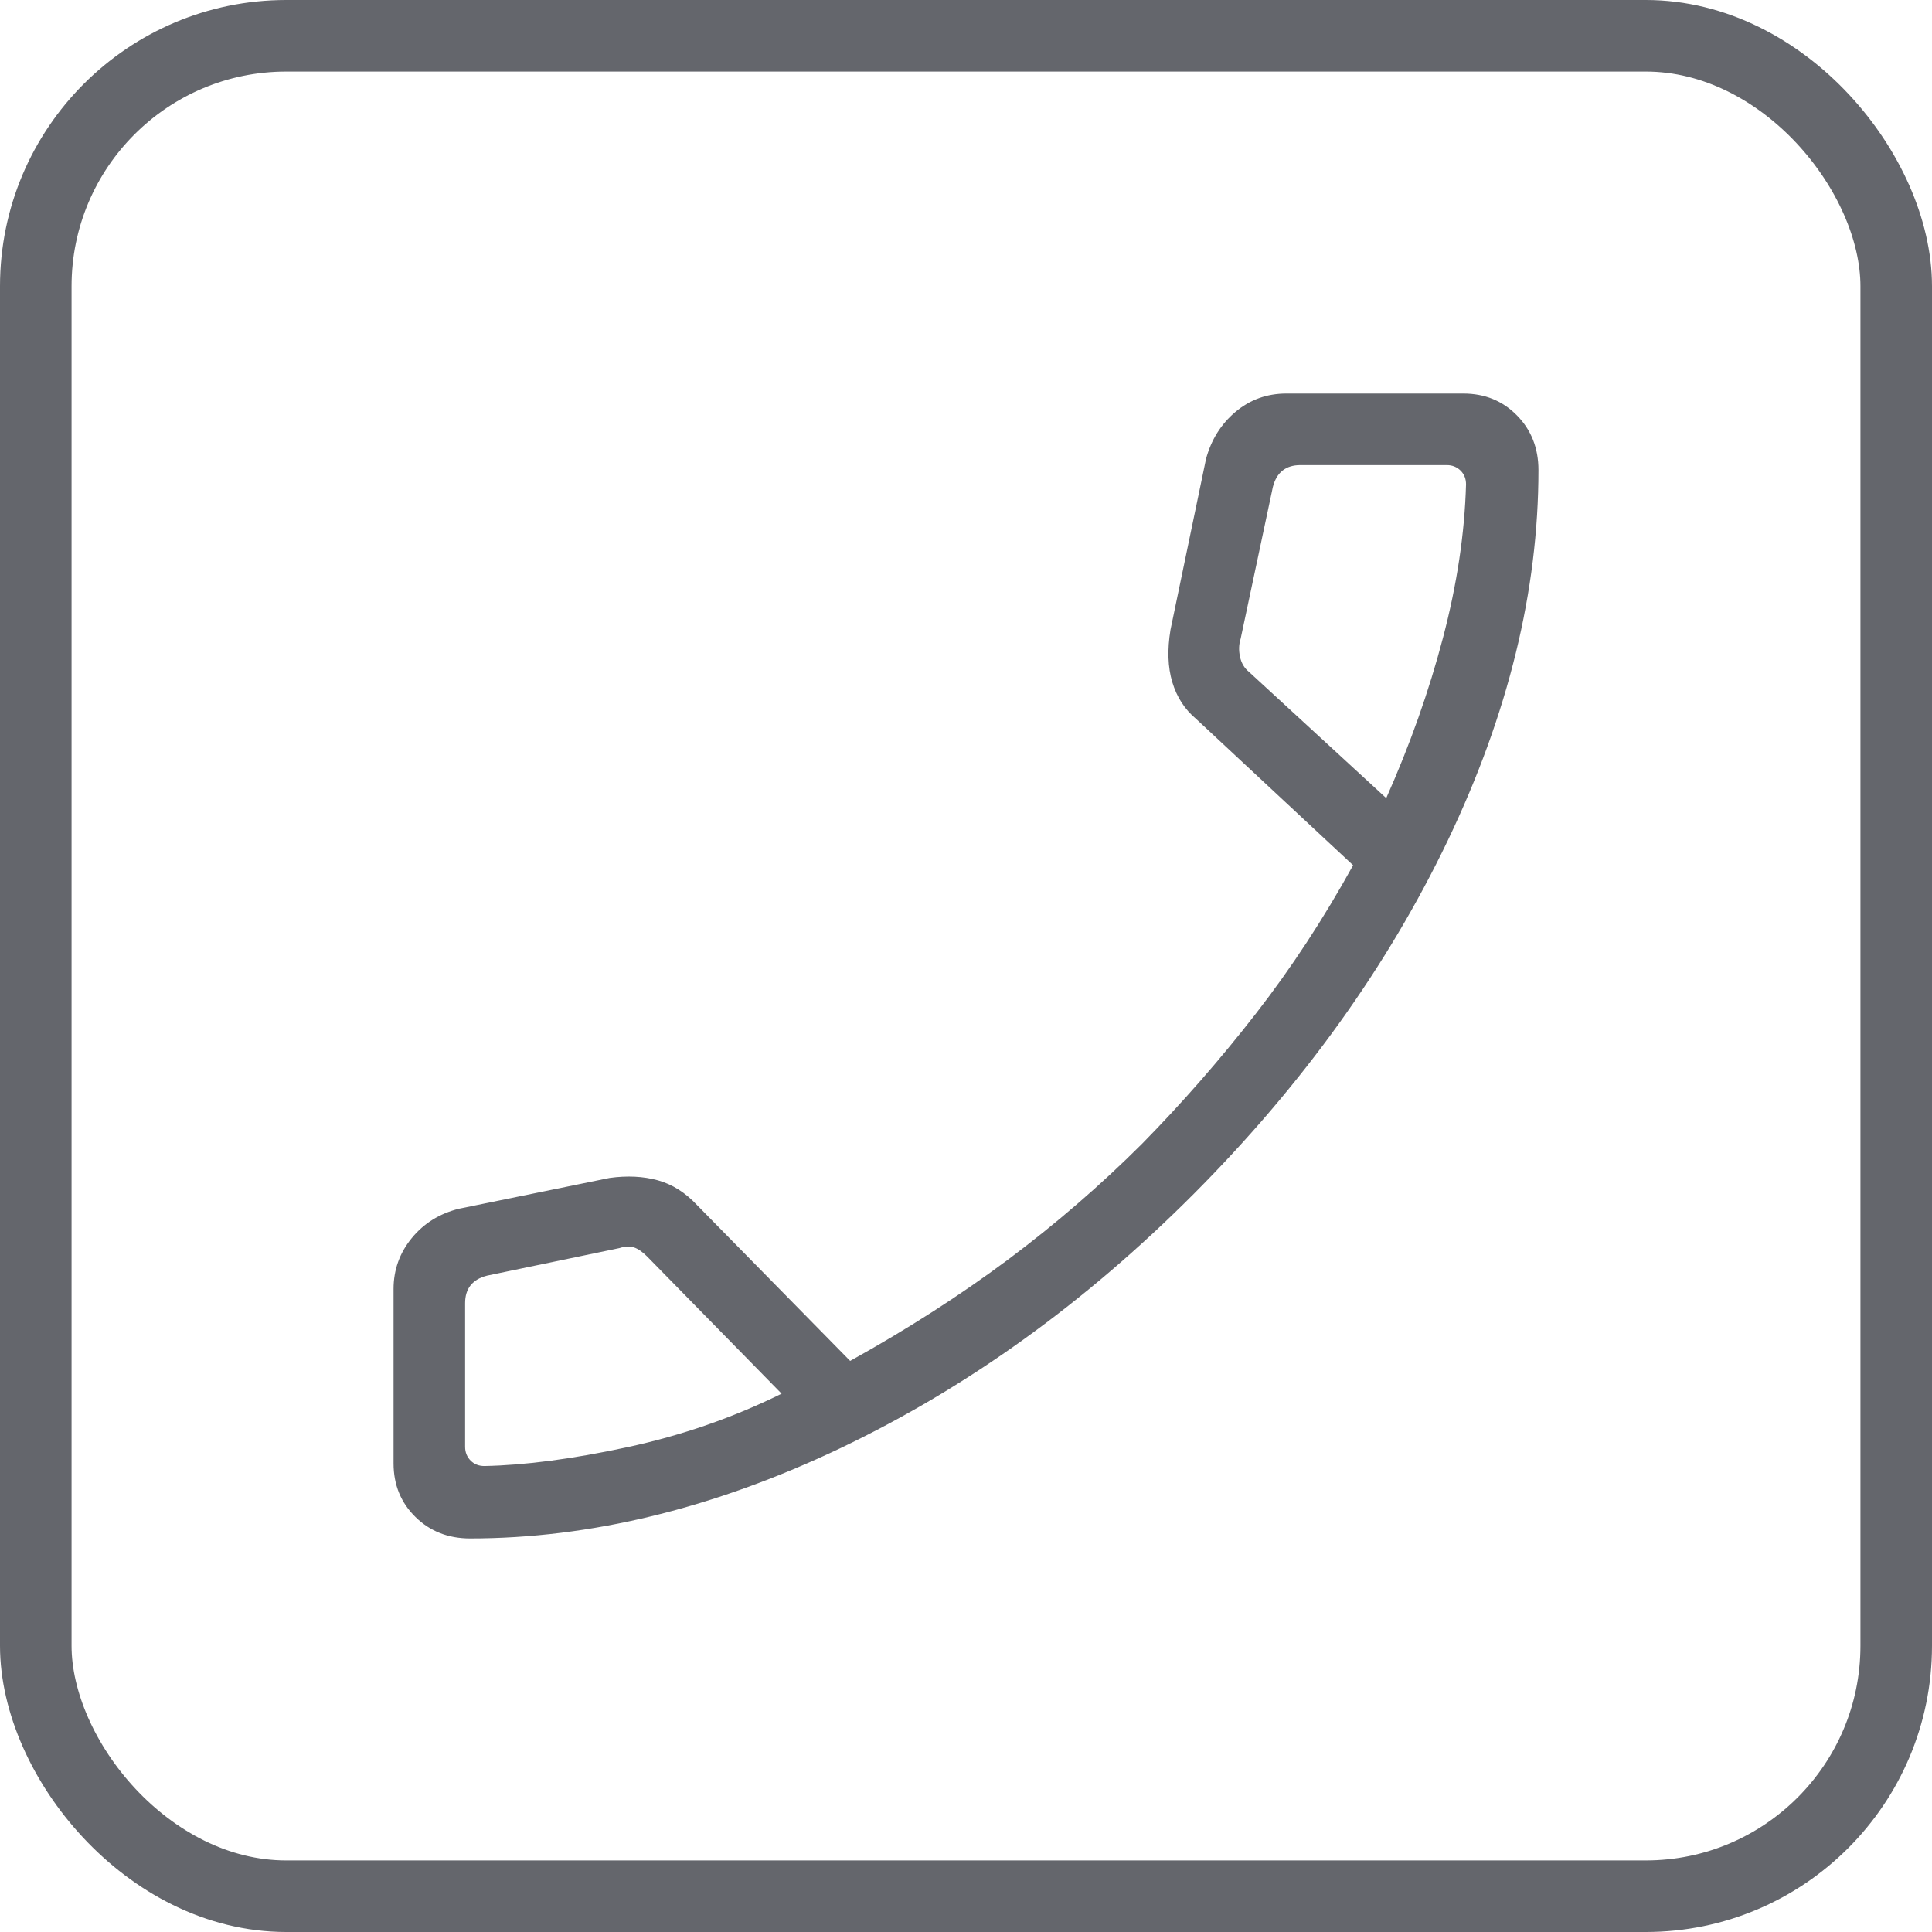
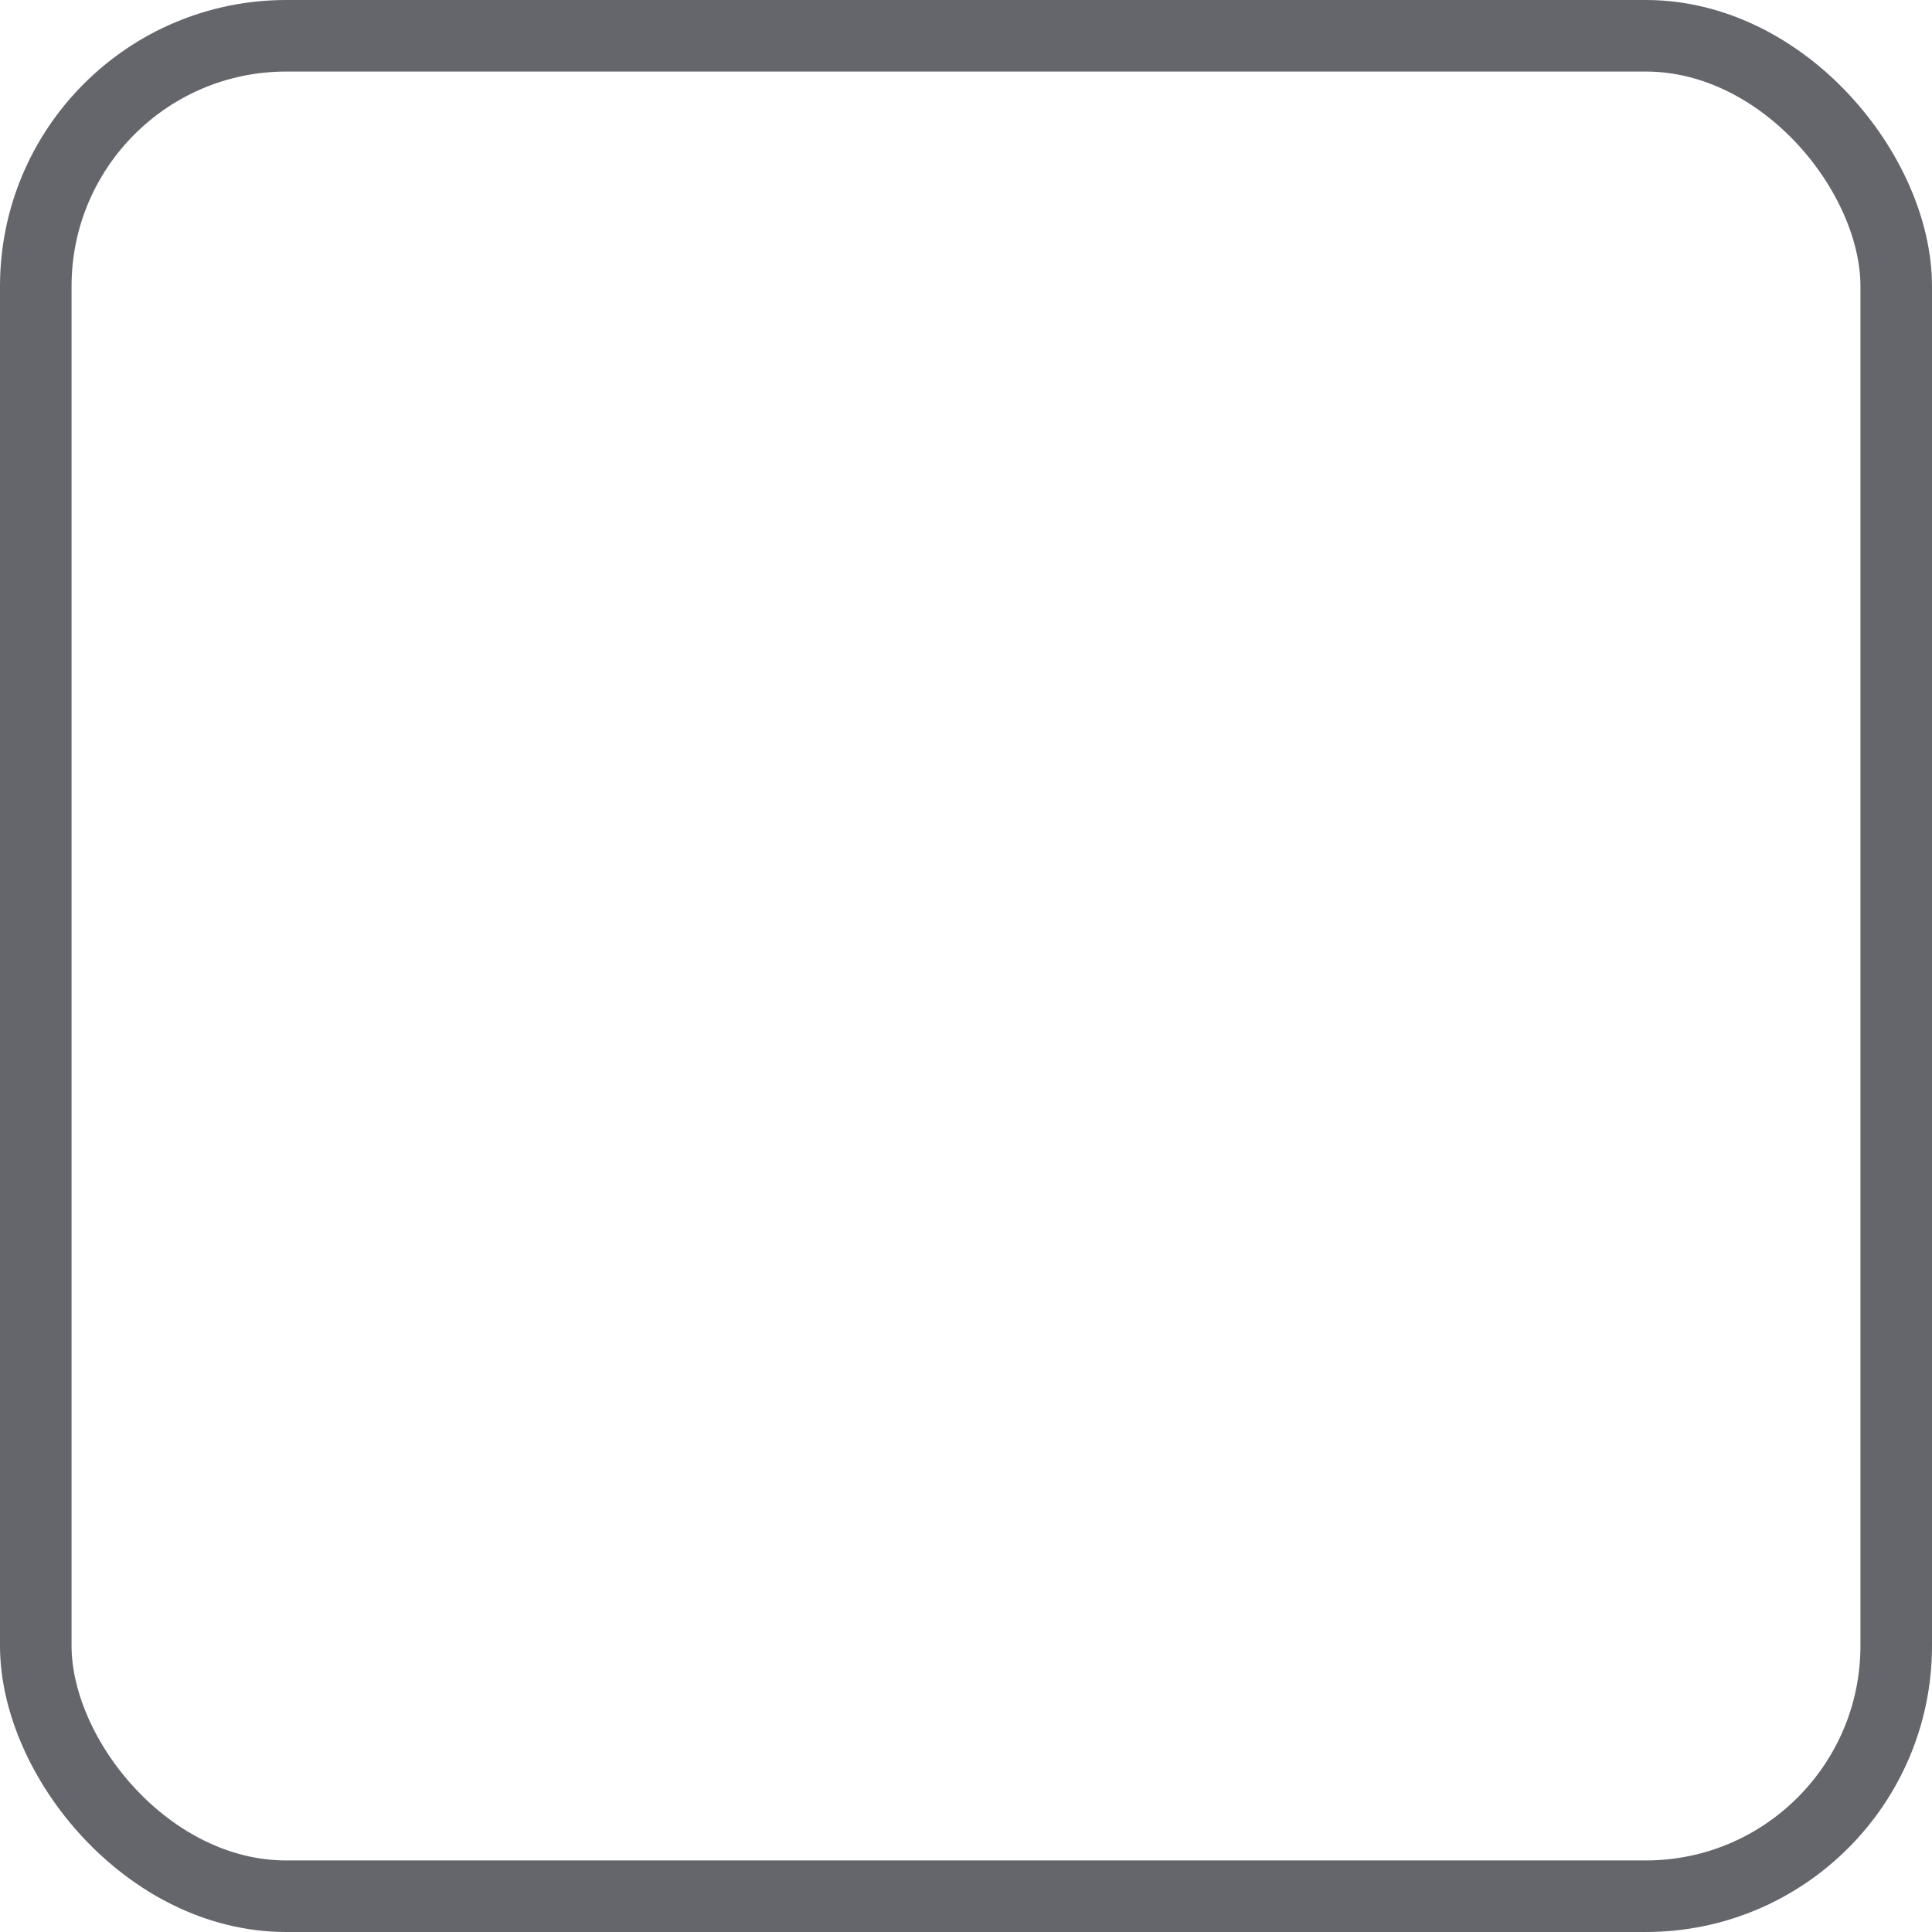
<svg xmlns="http://www.w3.org/2000/svg" width="27" height="27" viewBox="0 0 27 27" fill="none">
  <rect x="0.5" y="0.5" width="26" height="26" rx="3.5" stroke="#64666C" />
  <mask id="mask0_862_21" style="mask-type:alpha" maskUnits="userSpaceOnUse" x="1" y="1" width="25" height="25">
-     <rect x="1.5" y="1.5" width="24" height="24" fill="#D9D9D9" />
-   </mask>
+     </mask>
  <g mask="url(#mask0_862_21)">
    <path d="M6.569 21.5C6.264 21.5 6.009 21.4 5.806 21.2C5.602 21 5.5 20.75 5.5 20.45V18.015C5.5 17.747 5.585 17.51 5.754 17.303C5.923 17.096 6.144 16.959 6.415 16.892L8.519 16.462C8.765 16.428 8.99 16.439 9.193 16.495C9.396 16.551 9.579 16.667 9.742 16.842L11.881 19.019C12.681 18.576 13.415 18.104 14.085 17.605C14.754 17.105 15.379 16.565 15.96 15.985C16.522 15.413 17.052 14.807 17.549 14.168C18.046 13.529 18.499 12.837 18.91 12.092L16.715 10.046C16.556 9.913 16.446 9.742 16.383 9.533C16.32 9.324 16.312 9.079 16.358 8.8L16.854 6.415C16.926 6.147 17.063 5.928 17.265 5.757C17.468 5.586 17.705 5.5 17.977 5.5H20.45C20.75 5.5 21 5.602 21.2 5.806C21.4 6.009 21.5 6.264 21.5 6.569C21.5 8.255 21.078 9.98 20.234 11.744C19.389 13.508 18.208 15.153 16.689 16.679C15.169 18.204 13.524 19.389 11.754 20.234C9.983 21.078 8.255 21.5 6.569 21.5ZM19.373 11.154C19.708 10.401 19.972 9.653 20.167 8.909C20.362 8.166 20.469 7.453 20.488 6.769C20.488 6.692 20.463 6.628 20.412 6.577C20.36 6.526 20.296 6.5 20.219 6.5H18.173C18.07 6.5 17.987 6.526 17.923 6.577C17.859 6.628 17.814 6.705 17.788 6.808L17.338 8.927C17.313 9.004 17.31 9.087 17.329 9.177C17.348 9.267 17.39 9.337 17.454 9.389L19.373 11.154ZM10.923 19.477L9.042 17.558C8.978 17.494 8.917 17.452 8.86 17.433C8.802 17.413 8.735 17.417 8.658 17.442L6.808 17.827C6.705 17.853 6.628 17.898 6.577 17.962C6.526 18.026 6.5 18.109 6.5 18.212V20.219C6.5 20.296 6.526 20.36 6.577 20.412C6.628 20.463 6.692 20.488 6.769 20.488C7.337 20.477 8.003 20.389 8.765 20.225C9.528 20.061 10.247 19.811 10.923 19.477Z" fill="#64666C" />
  </g>
</svg>